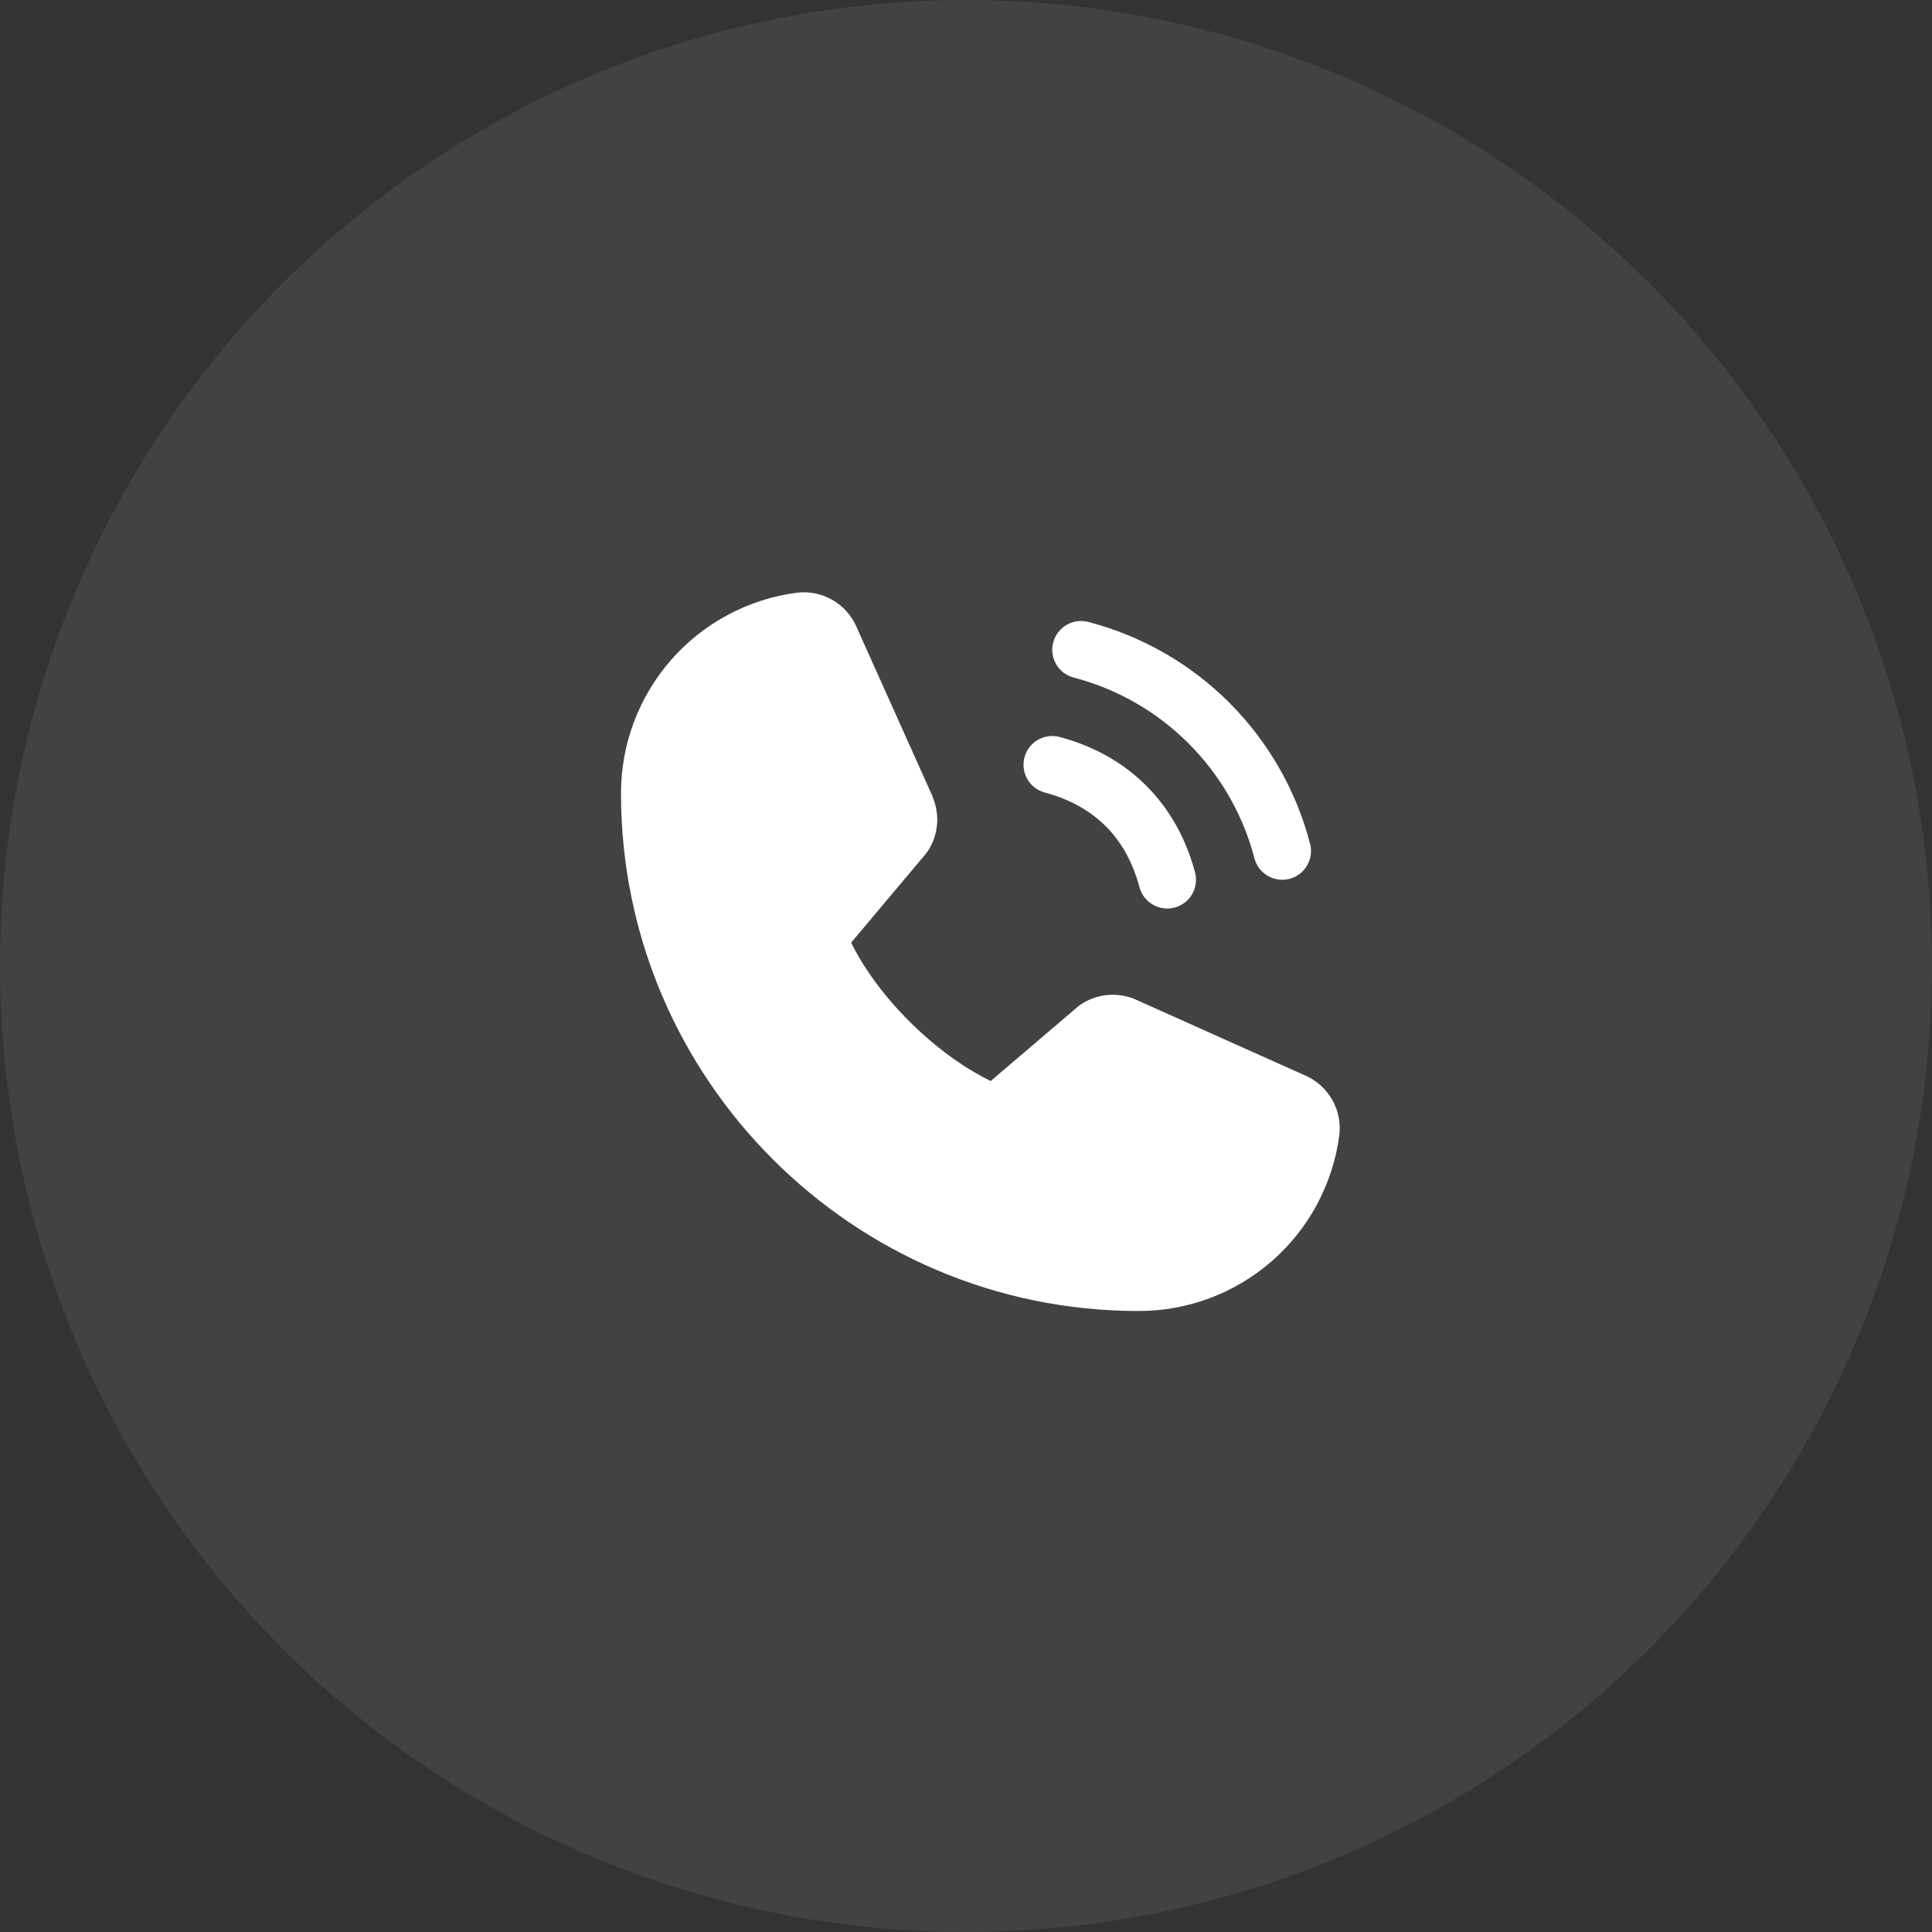
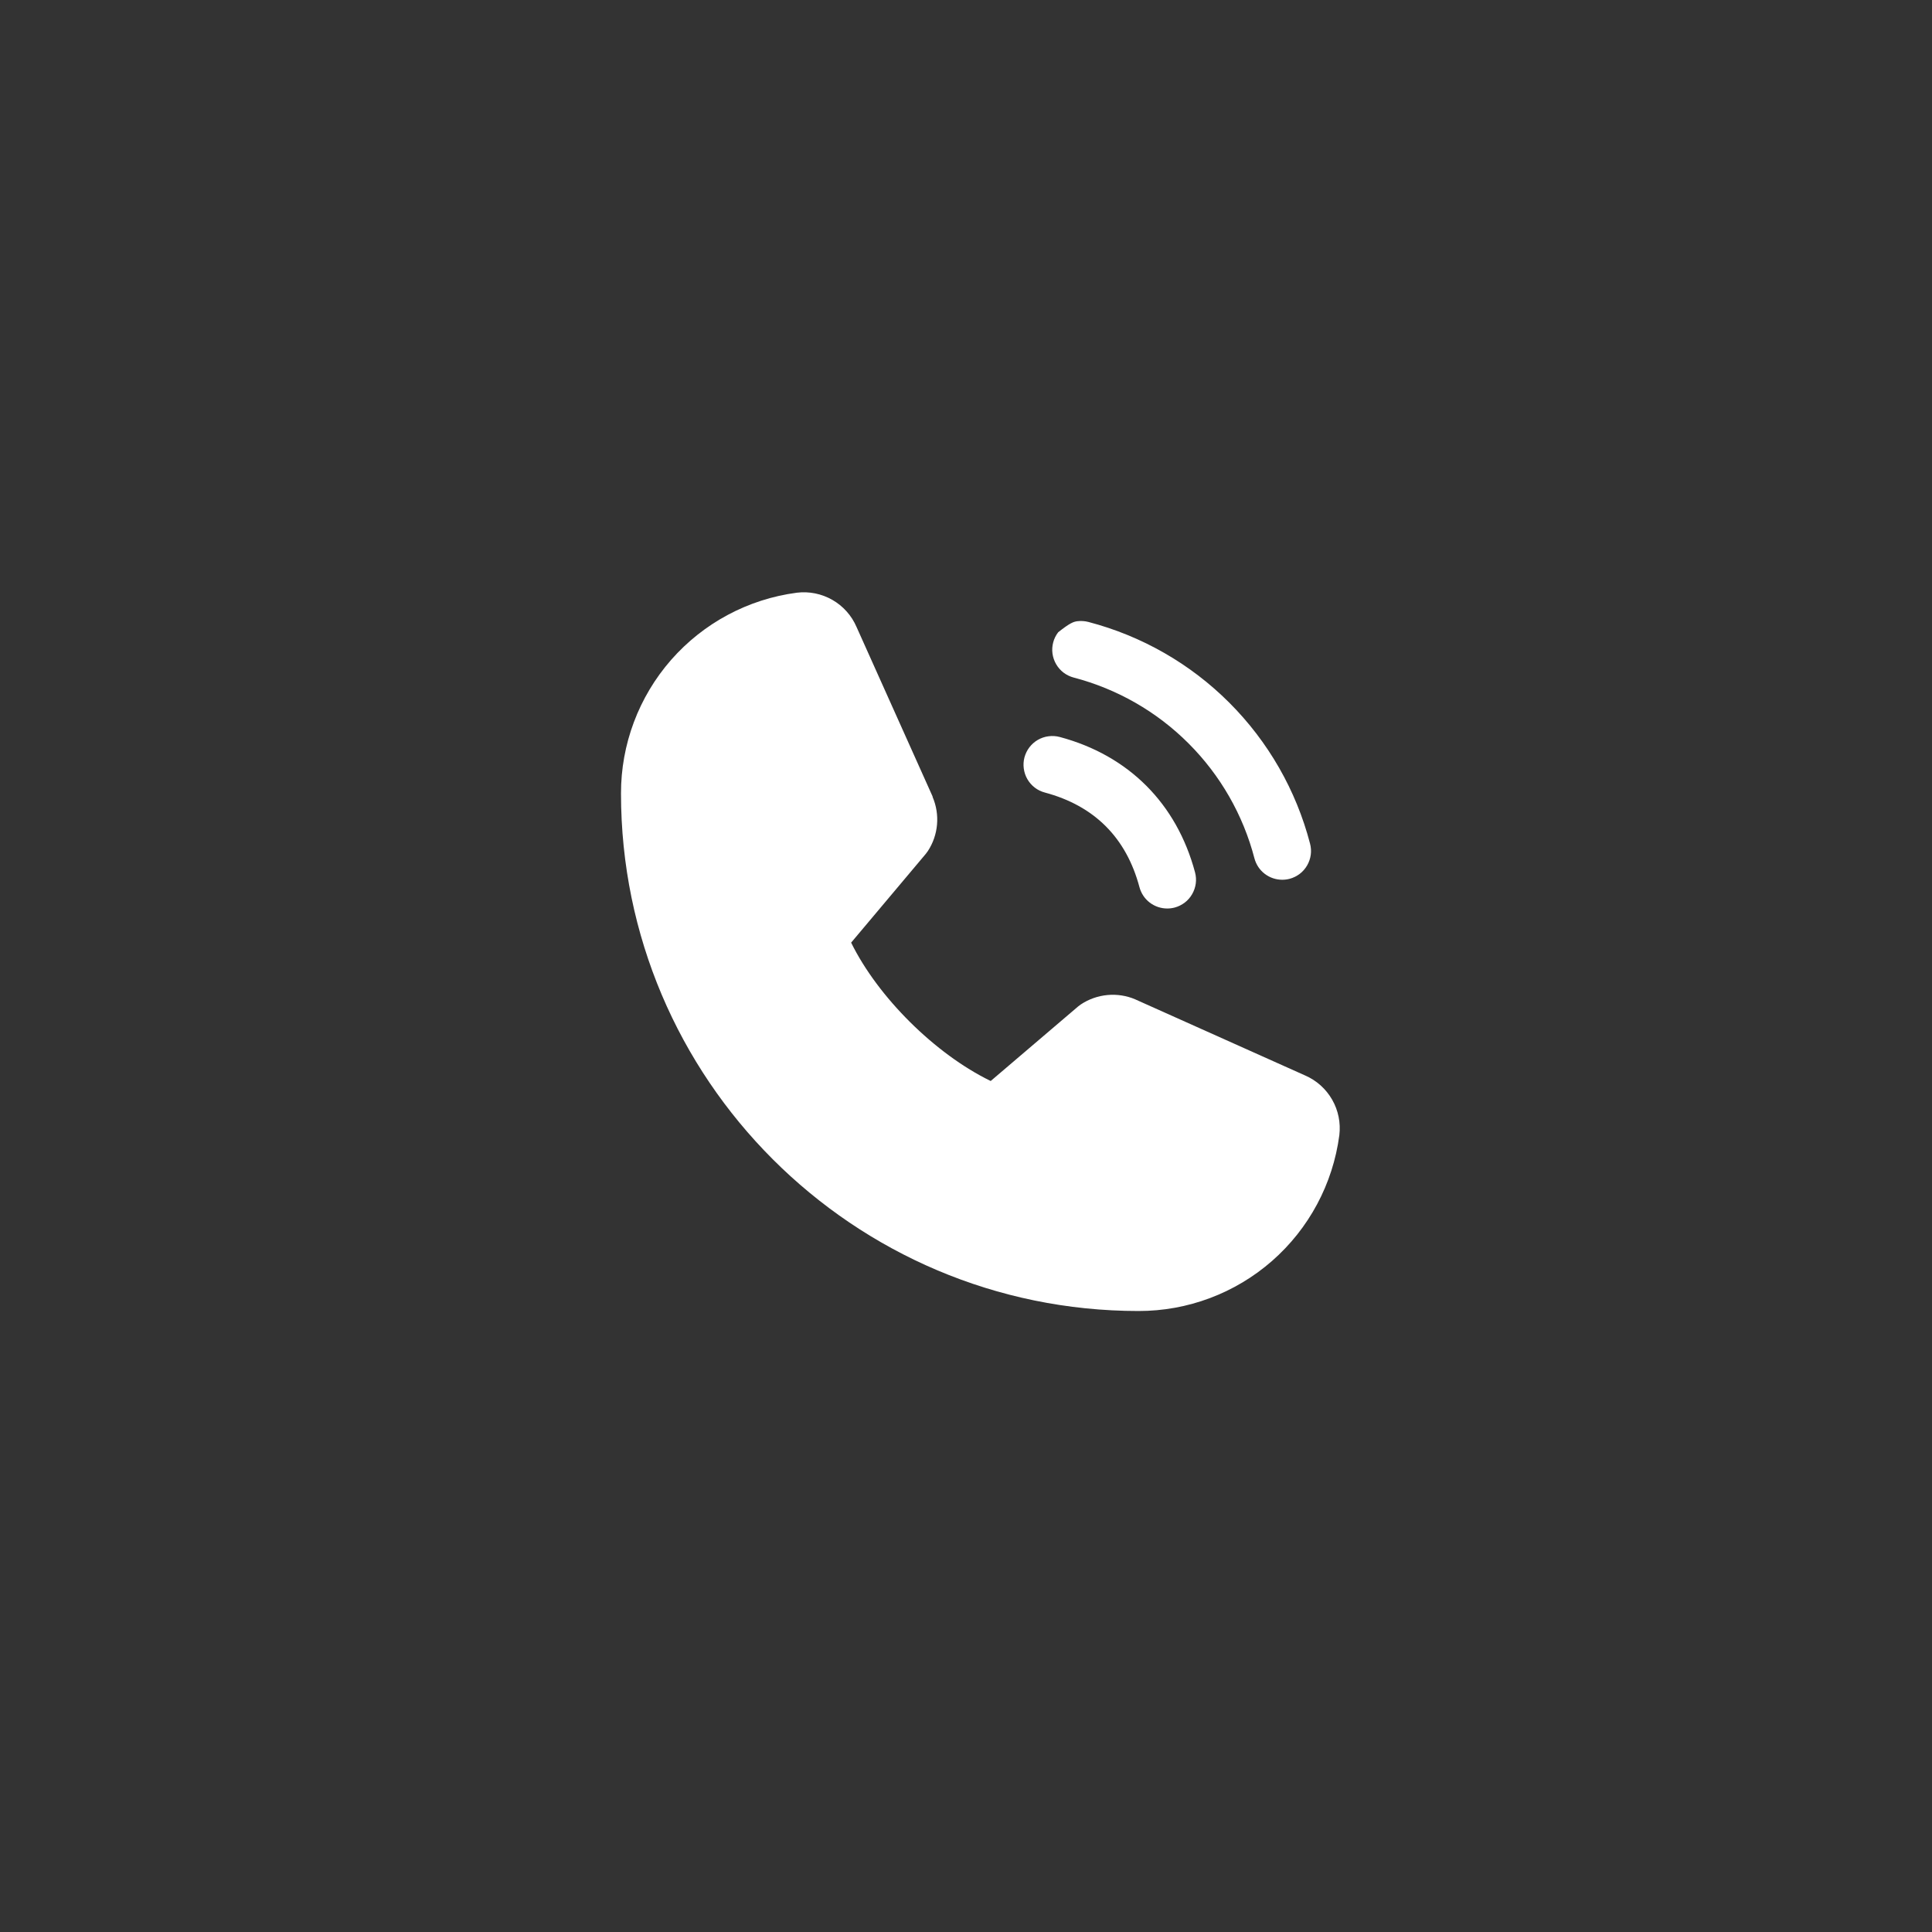
<svg xmlns="http://www.w3.org/2000/svg" width="42" height="42" viewBox="0 0 42 42" fill="none">
  <rect x="0" y="0" width="42" height="42" fill="#333333" stroke="none" />
-   <circle cx="21" cy="21" r="21" fill="#818181" fill-opacity="0.2" />
-   <path d="M22.896 13.964C22.917 13.884 22.954 13.81 23.004 13.745C23.054 13.68 23.116 13.625 23.187 13.584C23.258 13.543 23.337 13.516 23.418 13.505C23.5 13.495 23.582 13.5 23.662 13.521C24.82 13.824 25.878 14.429 26.724 15.276C27.571 16.123 28.177 17.18 28.479 18.339C28.5 18.418 28.506 18.501 28.495 18.582C28.484 18.663 28.457 18.742 28.416 18.813C28.375 18.884 28.321 18.947 28.256 18.996C28.19 19.046 28.116 19.083 28.037 19.104C27.984 19.118 27.93 19.125 27.875 19.125C27.737 19.125 27.604 19.08 27.494 18.996C27.385 18.913 27.307 18.795 27.271 18.662C27.025 17.716 26.53 16.853 25.839 16.162C25.148 15.47 24.285 14.976 23.339 14.729C23.26 14.708 23.185 14.671 23.12 14.622C23.055 14.572 23 14.509 22.959 14.438C22.918 14.367 22.891 14.289 22.88 14.207C22.869 14.126 22.875 14.043 22.896 13.964ZM22.714 17.229C23.791 17.517 24.484 18.21 24.771 19.287C24.807 19.42 24.885 19.538 24.994 19.621C25.104 19.705 25.237 19.75 25.375 19.75C25.43 19.75 25.484 19.743 25.537 19.729C25.616 19.708 25.69 19.671 25.756 19.621C25.821 19.572 25.875 19.509 25.916 19.438C25.957 19.367 25.984 19.288 25.995 19.207C26.006 19.126 26 19.043 25.979 18.964C25.579 17.467 24.534 16.421 23.037 16.021C22.957 16 22.875 15.995 22.793 16.006C22.712 16.016 22.634 16.043 22.562 16.084C22.491 16.125 22.429 16.18 22.379 16.245C22.329 16.31 22.293 16.385 22.271 16.464C22.25 16.543 22.245 16.626 22.256 16.707C22.267 16.789 22.293 16.867 22.334 16.938C22.375 17.009 22.43 17.072 22.495 17.122C22.56 17.172 22.635 17.208 22.714 17.229ZM28.373 23.38L24.692 21.731L24.682 21.726C24.491 21.644 24.282 21.612 24.076 21.631C23.869 21.65 23.67 21.72 23.497 21.835C23.477 21.849 23.457 21.863 23.438 21.879L21.537 23.5C20.332 22.915 19.088 21.681 18.503 20.492L20.127 18.561C20.142 18.542 20.157 18.522 20.171 18.501C20.284 18.329 20.352 18.131 20.37 17.926C20.388 17.721 20.355 17.514 20.274 17.325V17.315L18.62 13.629C18.513 13.381 18.329 13.175 18.095 13.041C17.861 12.907 17.59 12.852 17.322 12.885C16.263 13.024 15.292 13.544 14.588 14.347C13.885 15.151 13.498 16.183 13.5 17.25C13.5 23.453 18.547 28.5 24.75 28.5C25.818 28.502 26.85 28.115 27.653 27.412C28.456 26.709 28.976 25.737 29.116 24.678C29.148 24.411 29.094 24.14 28.96 23.906C28.826 23.672 28.62 23.487 28.373 23.38Z" fill="white" />
+   <path d="M22.896 13.964C22.917 13.884 22.954 13.81 23.004 13.745C23.258 13.543 23.337 13.516 23.418 13.505C23.5 13.495 23.582 13.5 23.662 13.521C24.82 13.824 25.878 14.429 26.724 15.276C27.571 16.123 28.177 17.18 28.479 18.339C28.5 18.418 28.506 18.501 28.495 18.582C28.484 18.663 28.457 18.742 28.416 18.813C28.375 18.884 28.321 18.947 28.256 18.996C28.19 19.046 28.116 19.083 28.037 19.104C27.984 19.118 27.93 19.125 27.875 19.125C27.737 19.125 27.604 19.08 27.494 18.996C27.385 18.913 27.307 18.795 27.271 18.662C27.025 17.716 26.53 16.853 25.839 16.162C25.148 15.47 24.285 14.976 23.339 14.729C23.26 14.708 23.185 14.671 23.12 14.622C23.055 14.572 23 14.509 22.959 14.438C22.918 14.367 22.891 14.289 22.88 14.207C22.869 14.126 22.875 14.043 22.896 13.964ZM22.714 17.229C23.791 17.517 24.484 18.21 24.771 19.287C24.807 19.42 24.885 19.538 24.994 19.621C25.104 19.705 25.237 19.75 25.375 19.75C25.43 19.75 25.484 19.743 25.537 19.729C25.616 19.708 25.69 19.671 25.756 19.621C25.821 19.572 25.875 19.509 25.916 19.438C25.957 19.367 25.984 19.288 25.995 19.207C26.006 19.126 26 19.043 25.979 18.964C25.579 17.467 24.534 16.421 23.037 16.021C22.957 16 22.875 15.995 22.793 16.006C22.712 16.016 22.634 16.043 22.562 16.084C22.491 16.125 22.429 16.18 22.379 16.245C22.329 16.31 22.293 16.385 22.271 16.464C22.25 16.543 22.245 16.626 22.256 16.707C22.267 16.789 22.293 16.867 22.334 16.938C22.375 17.009 22.43 17.072 22.495 17.122C22.56 17.172 22.635 17.208 22.714 17.229ZM28.373 23.38L24.692 21.731L24.682 21.726C24.491 21.644 24.282 21.612 24.076 21.631C23.869 21.65 23.67 21.72 23.497 21.835C23.477 21.849 23.457 21.863 23.438 21.879L21.537 23.5C20.332 22.915 19.088 21.681 18.503 20.492L20.127 18.561C20.142 18.542 20.157 18.522 20.171 18.501C20.284 18.329 20.352 18.131 20.37 17.926C20.388 17.721 20.355 17.514 20.274 17.325V17.315L18.62 13.629C18.513 13.381 18.329 13.175 18.095 13.041C17.861 12.907 17.59 12.852 17.322 12.885C16.263 13.024 15.292 13.544 14.588 14.347C13.885 15.151 13.498 16.183 13.5 17.25C13.5 23.453 18.547 28.5 24.75 28.5C25.818 28.502 26.85 28.115 27.653 27.412C28.456 26.709 28.976 25.737 29.116 24.678C29.148 24.411 29.094 24.14 28.96 23.906C28.826 23.672 28.62 23.487 28.373 23.38Z" fill="white" />
</svg>